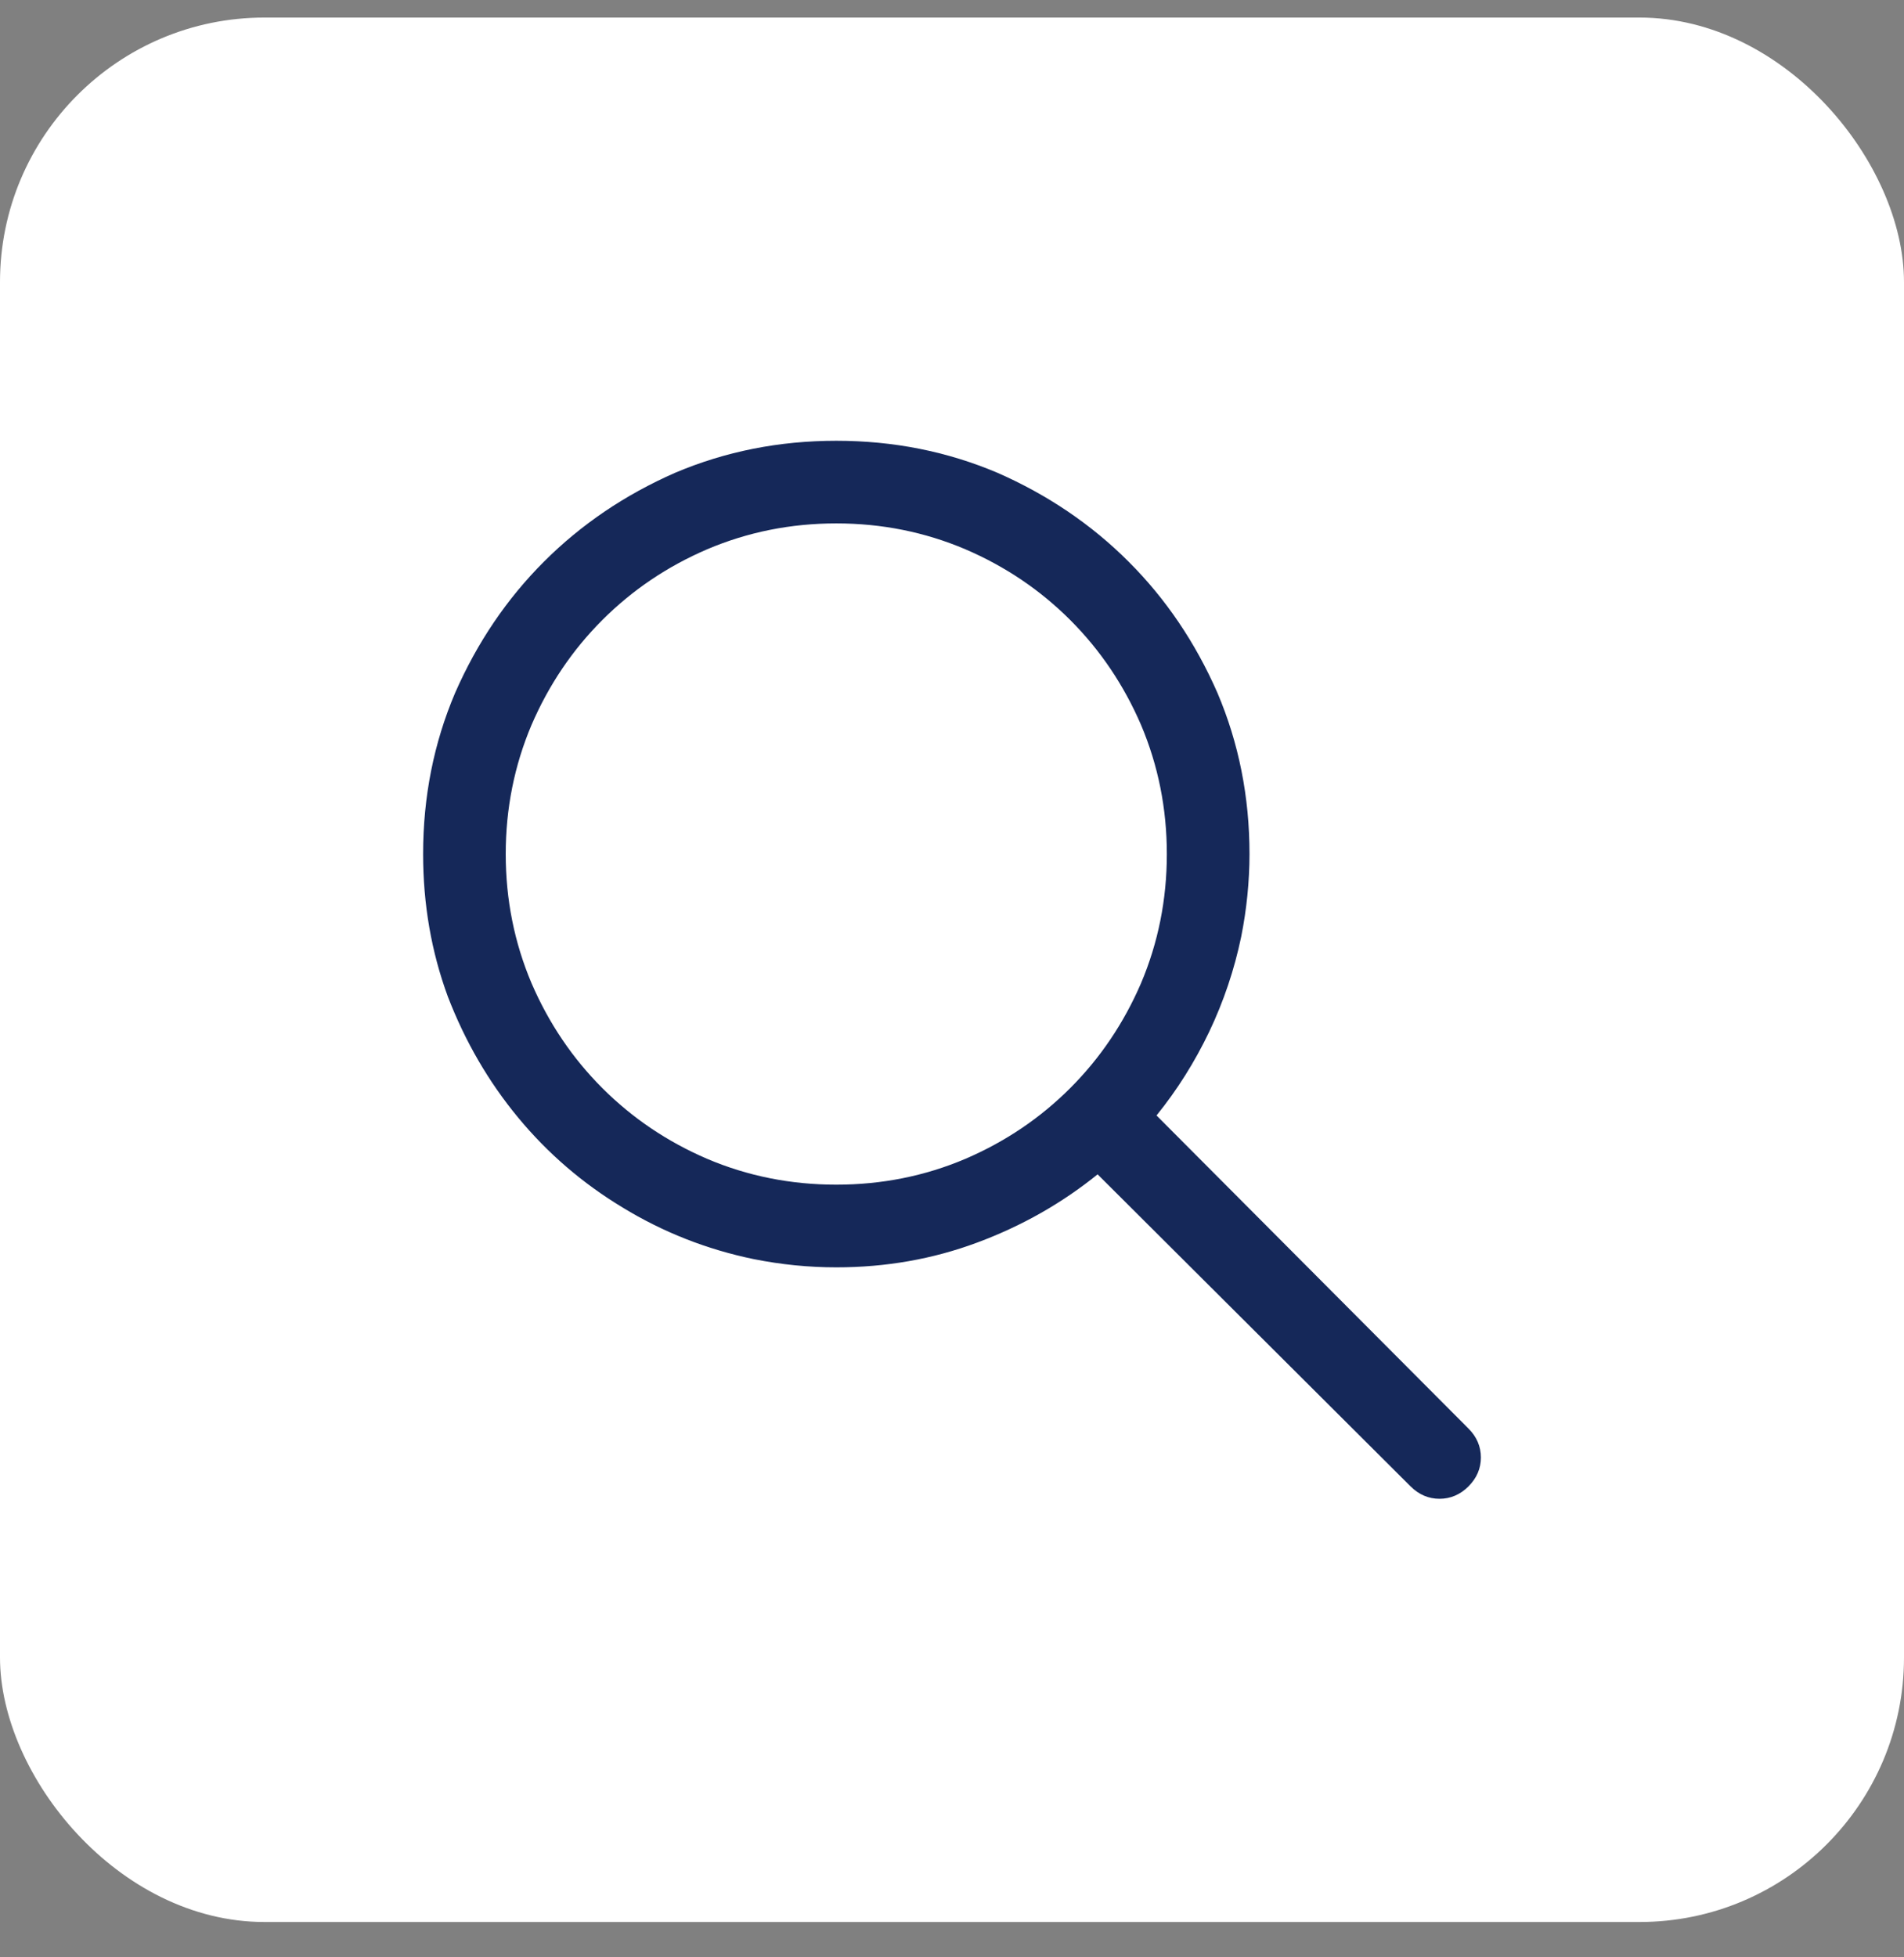
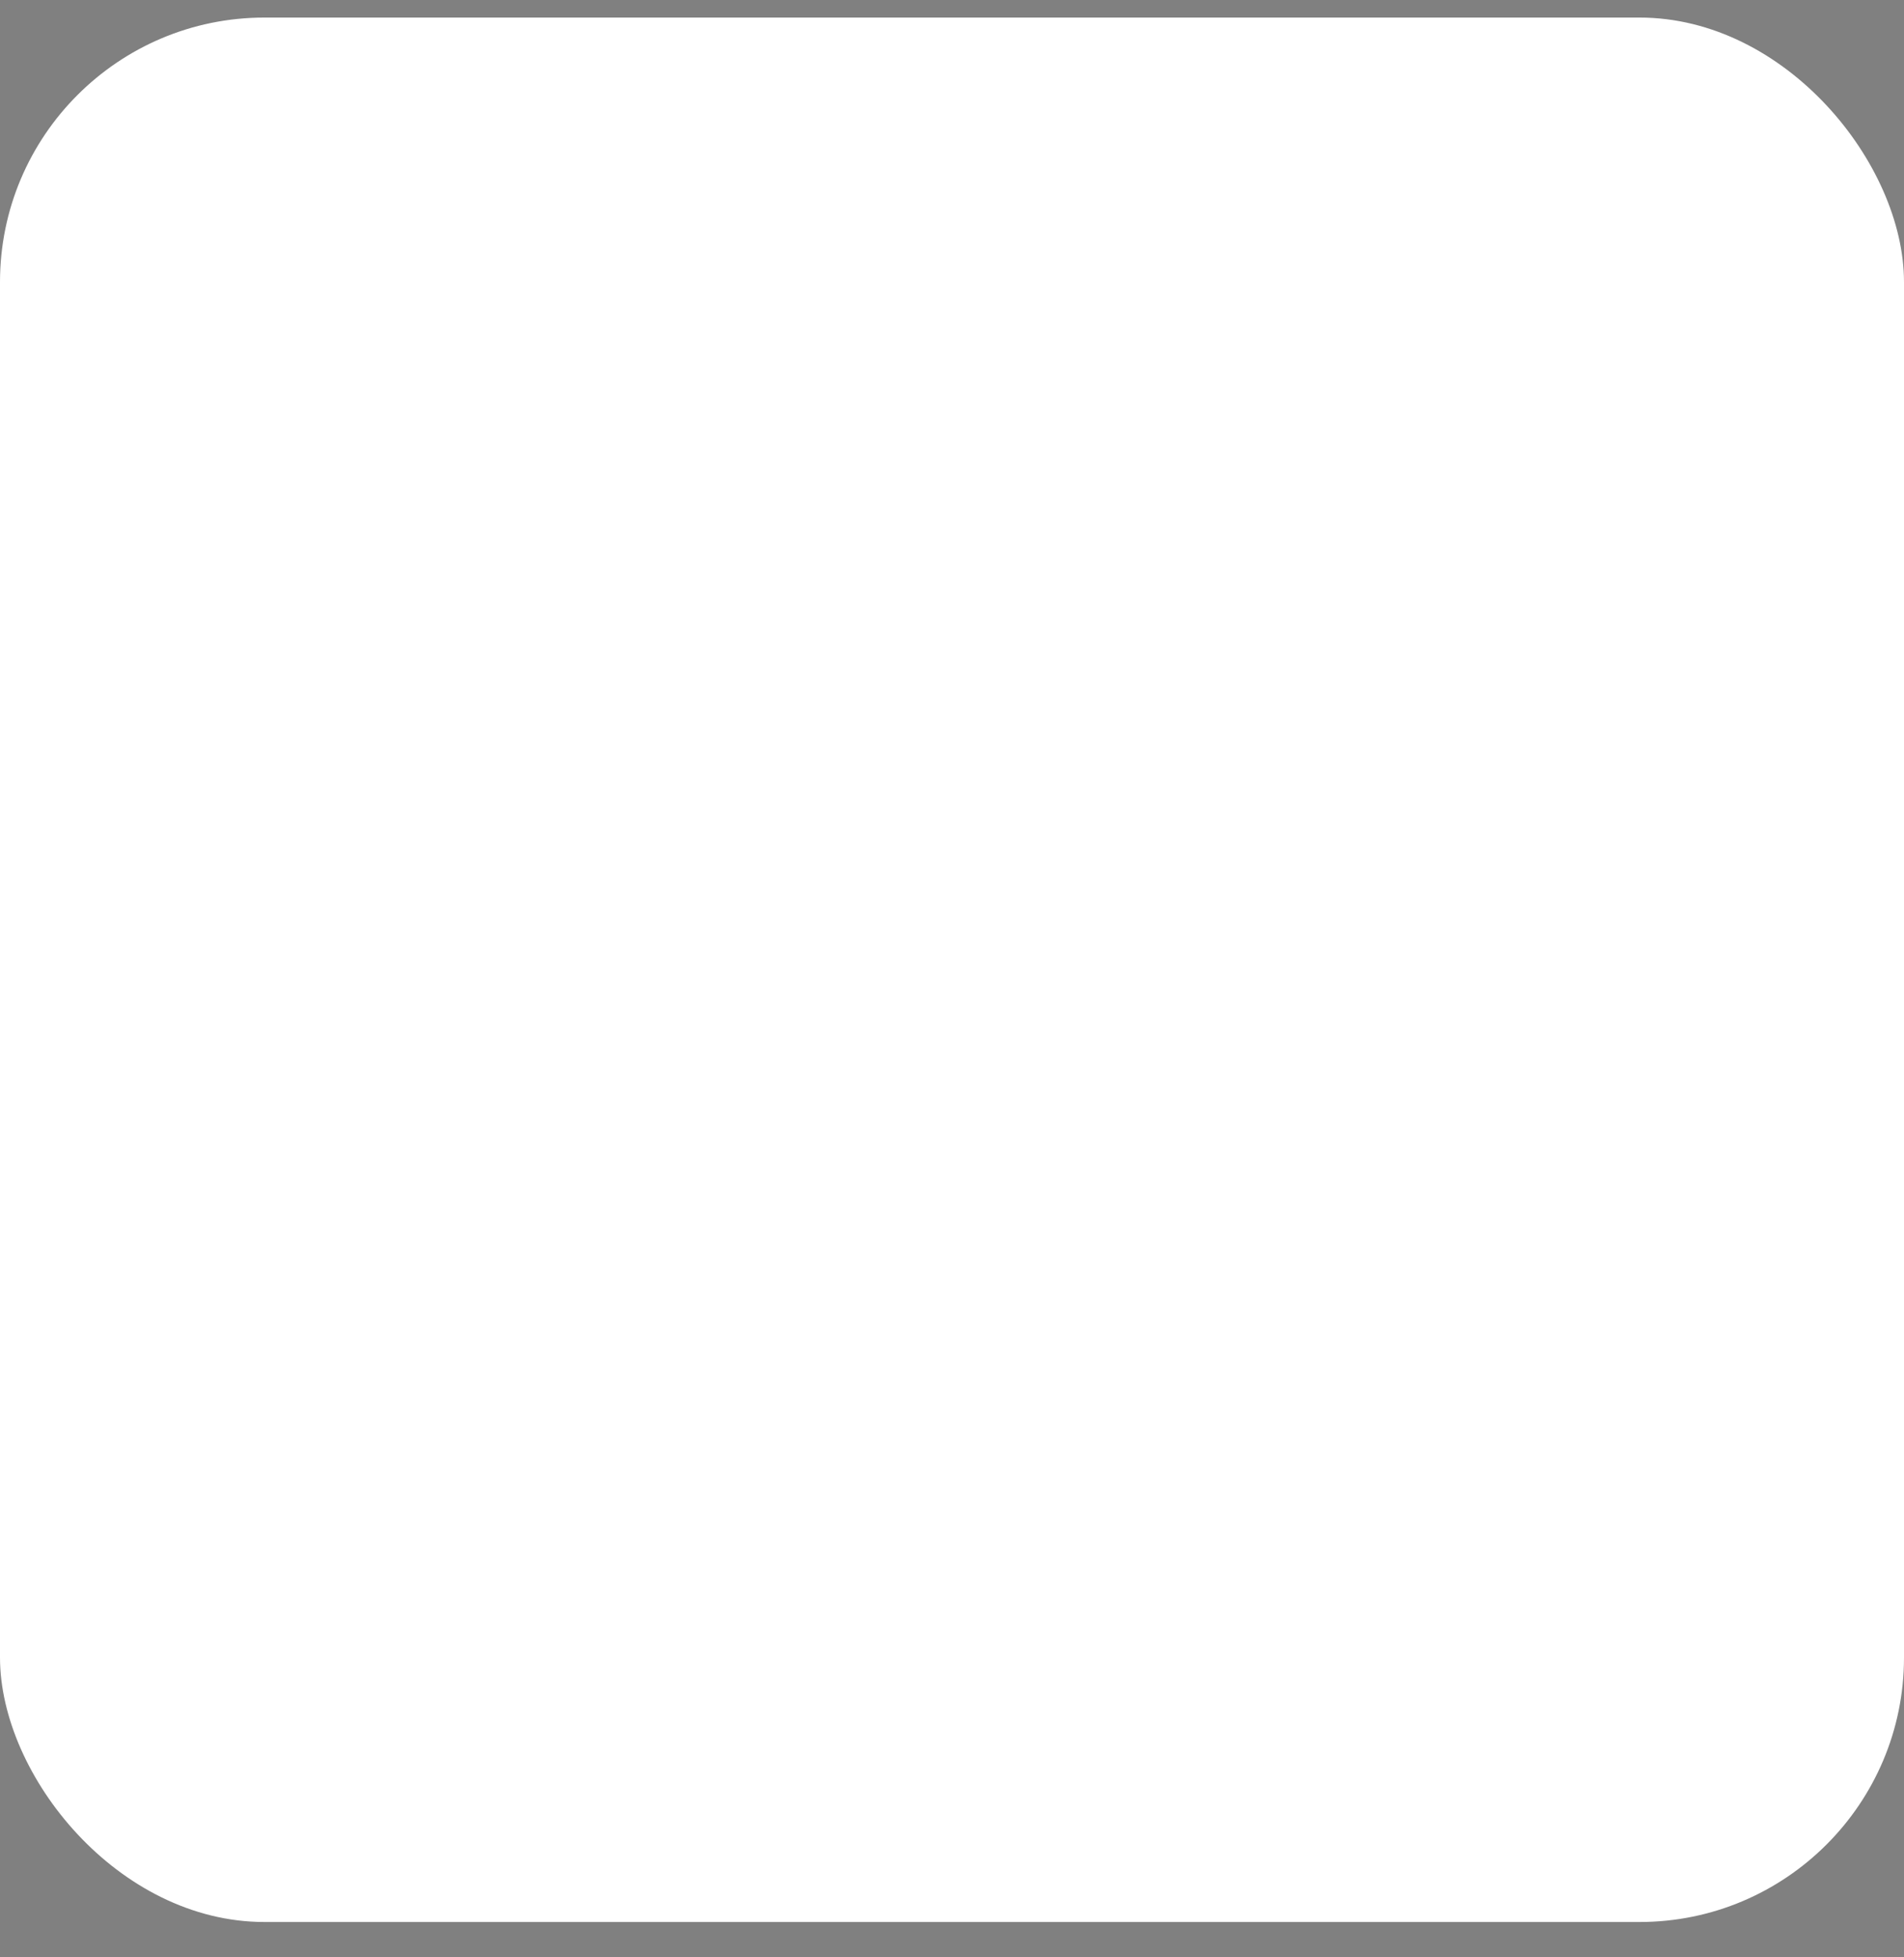
<svg xmlns="http://www.w3.org/2000/svg" width="36" height="37" viewBox="0 0 36 37" fill="none">
  <rect x="0" y="0" width="36" height="37" fill="#808080" stroke="none" />
  <rect x="-0" y="0.332" width="36" height="36" rx="5" fill="white" />
-   <path d="M14.249 23.801C14.51 23.853 14.77 23.892 15.031 23.918C15.291 23.944 15.552 23.957 15.812 23.957C16.75 23.957 17.638 23.801 18.478 23.488C19.318 23.176 20.076 22.746 20.753 22.199L26.671 28.098C26.75 28.176 26.834 28.234 26.925 28.273C27.016 28.312 27.114 28.332 27.218 28.332C27.322 28.332 27.42 28.312 27.511 28.273C27.602 28.234 27.687 28.176 27.765 28.098C27.843 28.019 27.902 27.935 27.941 27.844C27.98 27.753 28 27.655 28 27.551C28 27.447 27.98 27.349 27.941 27.258C27.902 27.166 27.843 27.082 27.765 27.004L21.867 21.086C22.257 20.604 22.589 20.077 22.863 19.504C23.136 18.931 23.338 18.332 23.468 17.707C23.52 17.447 23.559 17.186 23.585 16.926C23.611 16.665 23.625 16.405 23.625 16.144C23.625 15.064 23.423 14.048 23.019 13.098C22.602 12.147 22.043 11.32 21.339 10.617C20.636 9.914 19.809 9.354 18.859 8.937C17.908 8.534 16.893 8.332 15.812 8.332C14.731 8.332 13.716 8.534 12.765 8.937C11.815 9.354 10.988 9.914 10.285 10.617C9.582 11.32 9.022 12.147 8.605 13.098C8.201 14.048 8 15.064 8 16.144C8 17.095 8.156 17.993 8.468 18.84C8.794 19.686 9.236 20.448 9.796 21.125C10.356 21.802 11.014 22.368 11.769 22.824C12.537 23.293 13.364 23.618 14.249 23.801ZM15.812 22.394C14.953 22.394 14.139 22.232 13.371 21.906C12.615 21.581 11.955 21.135 11.388 20.568C10.822 20.002 10.376 19.341 10.05 18.586C9.725 17.818 9.562 17.004 9.562 16.144C9.562 15.285 9.725 14.471 10.05 13.703C10.376 12.948 10.822 12.287 11.388 11.721C11.955 11.154 12.615 10.708 13.371 10.383C14.139 10.057 14.953 9.894 15.812 9.894C16.671 9.894 17.485 10.057 18.253 10.383C19.009 10.708 19.669 11.154 20.236 11.721C20.802 12.287 21.248 12.948 21.574 13.703C21.899 14.471 22.062 15.285 22.062 16.144C22.062 17.004 21.899 17.818 21.574 18.586C21.248 19.341 20.802 20.002 20.236 20.568C19.669 21.135 19.009 21.581 18.253 21.906C17.485 22.232 16.671 22.394 15.812 22.394Z" fill="#152859" />
</svg>